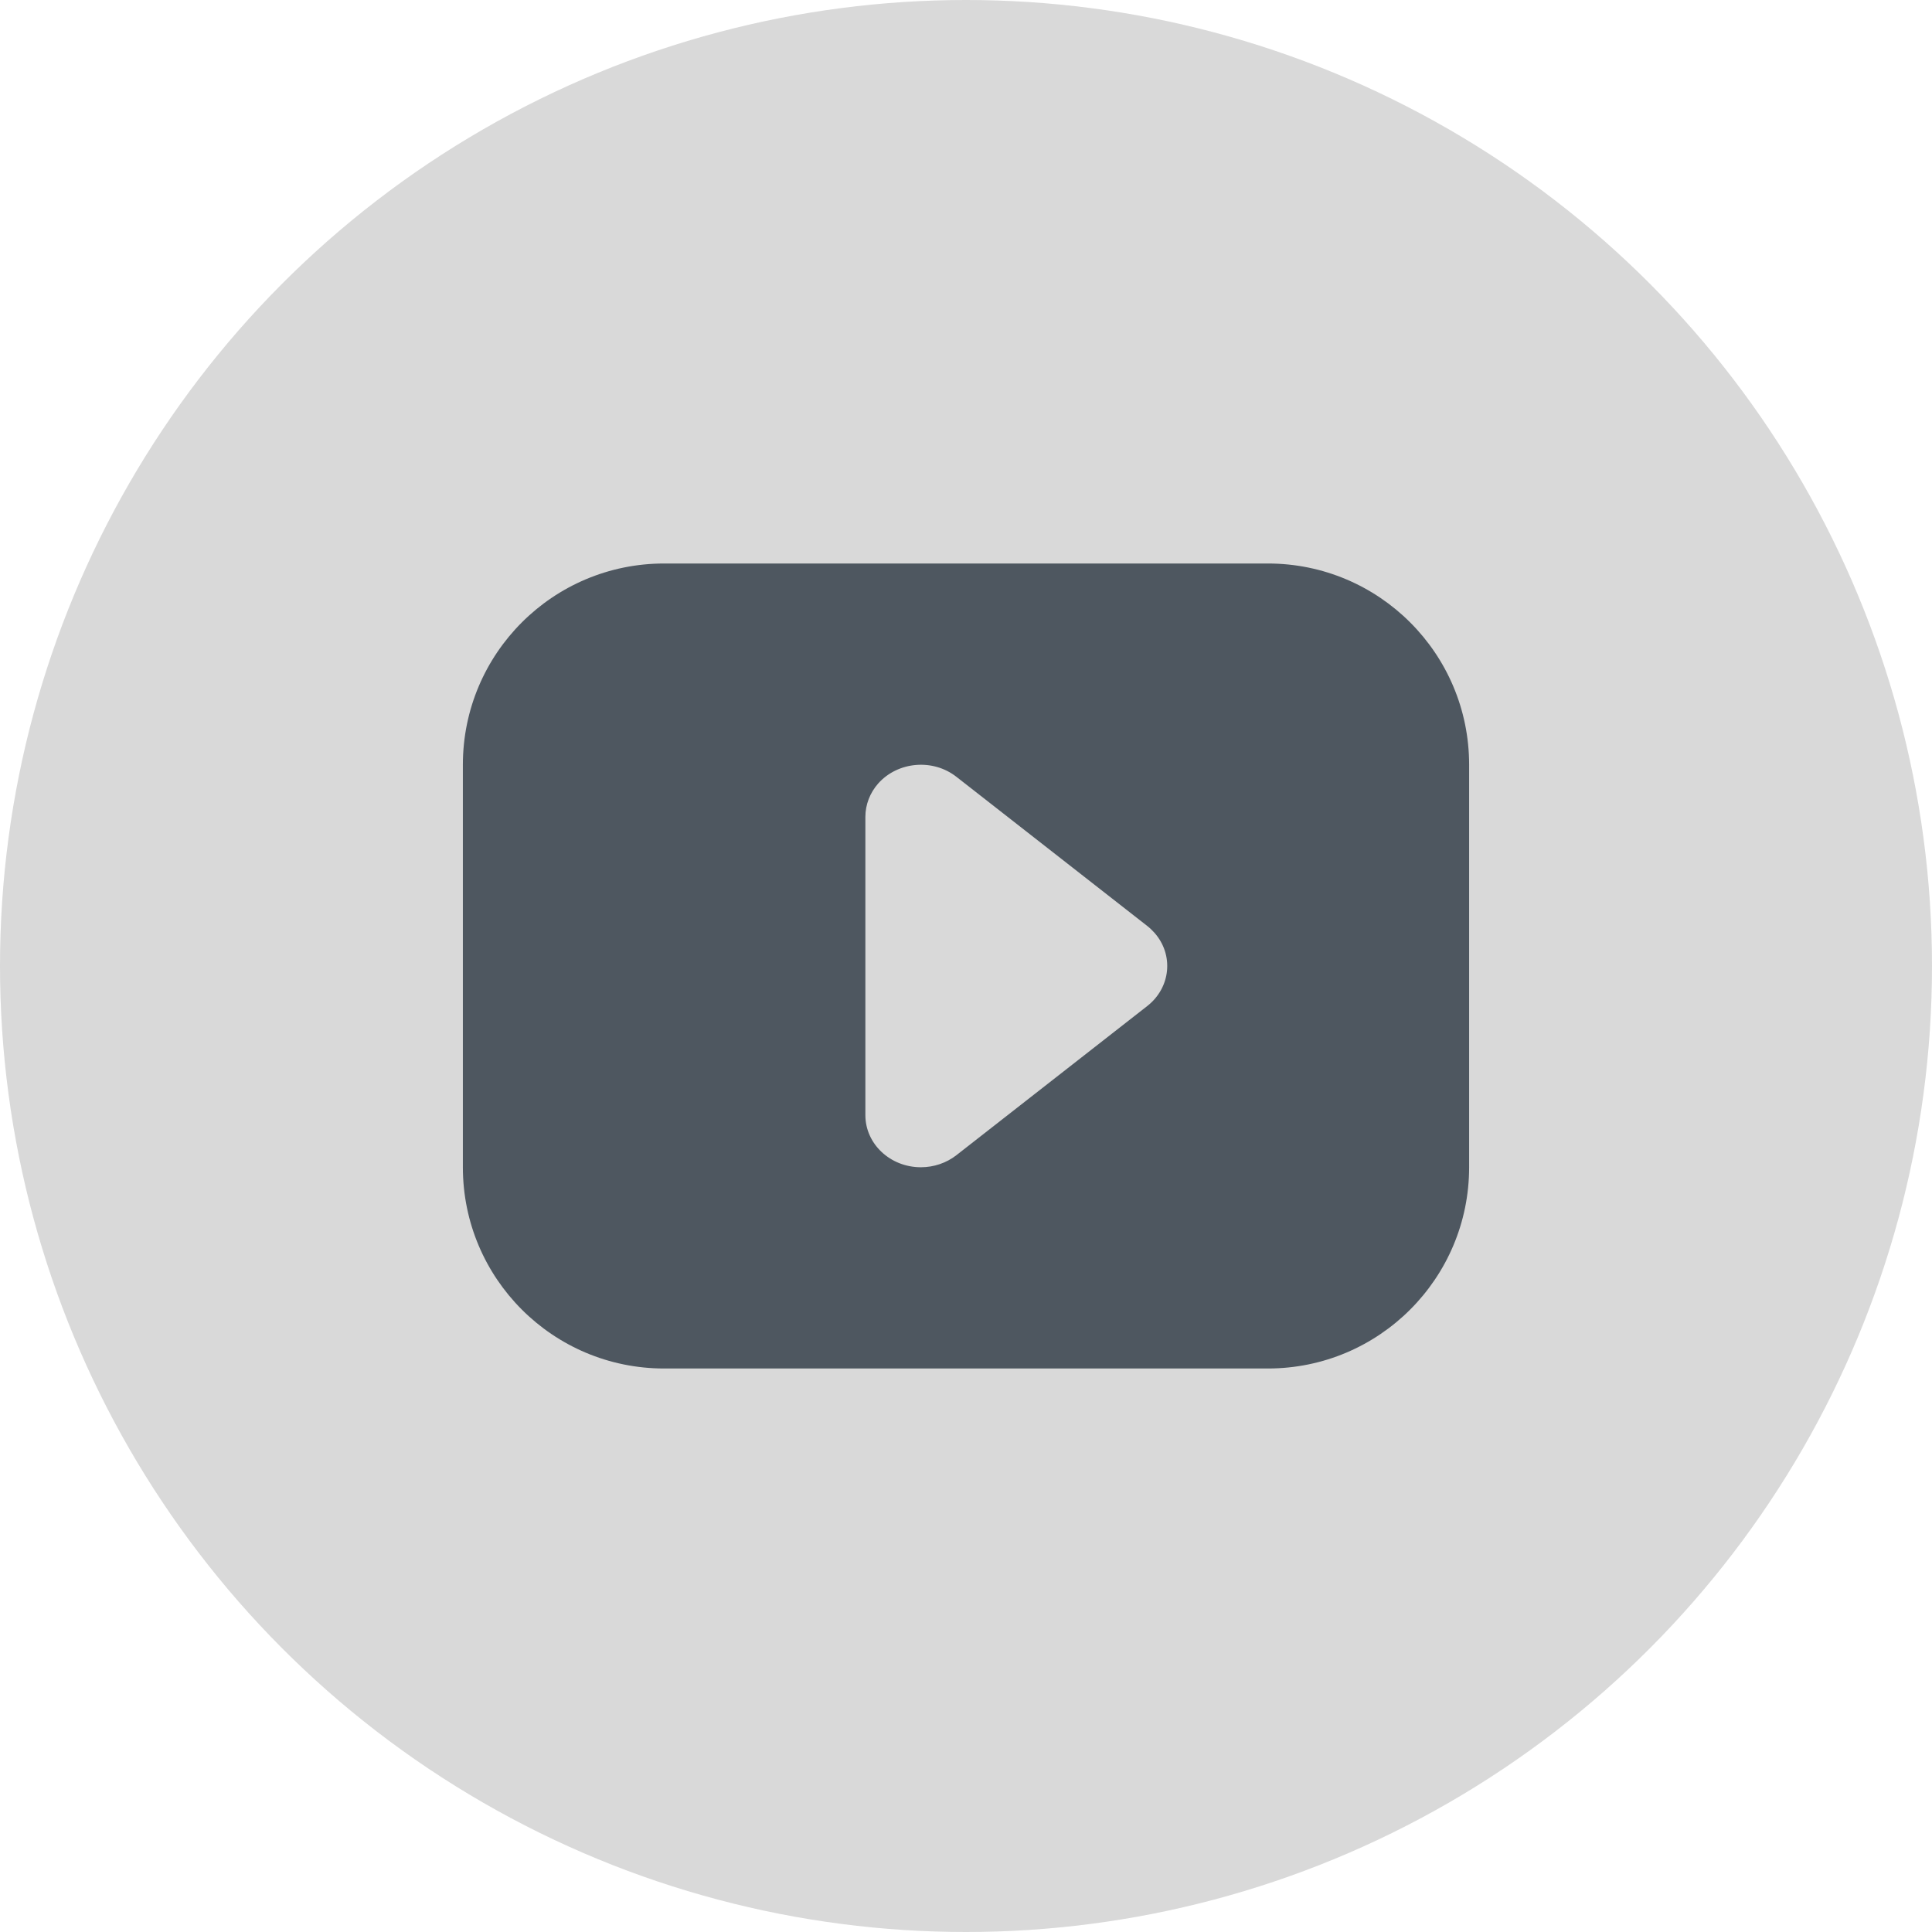
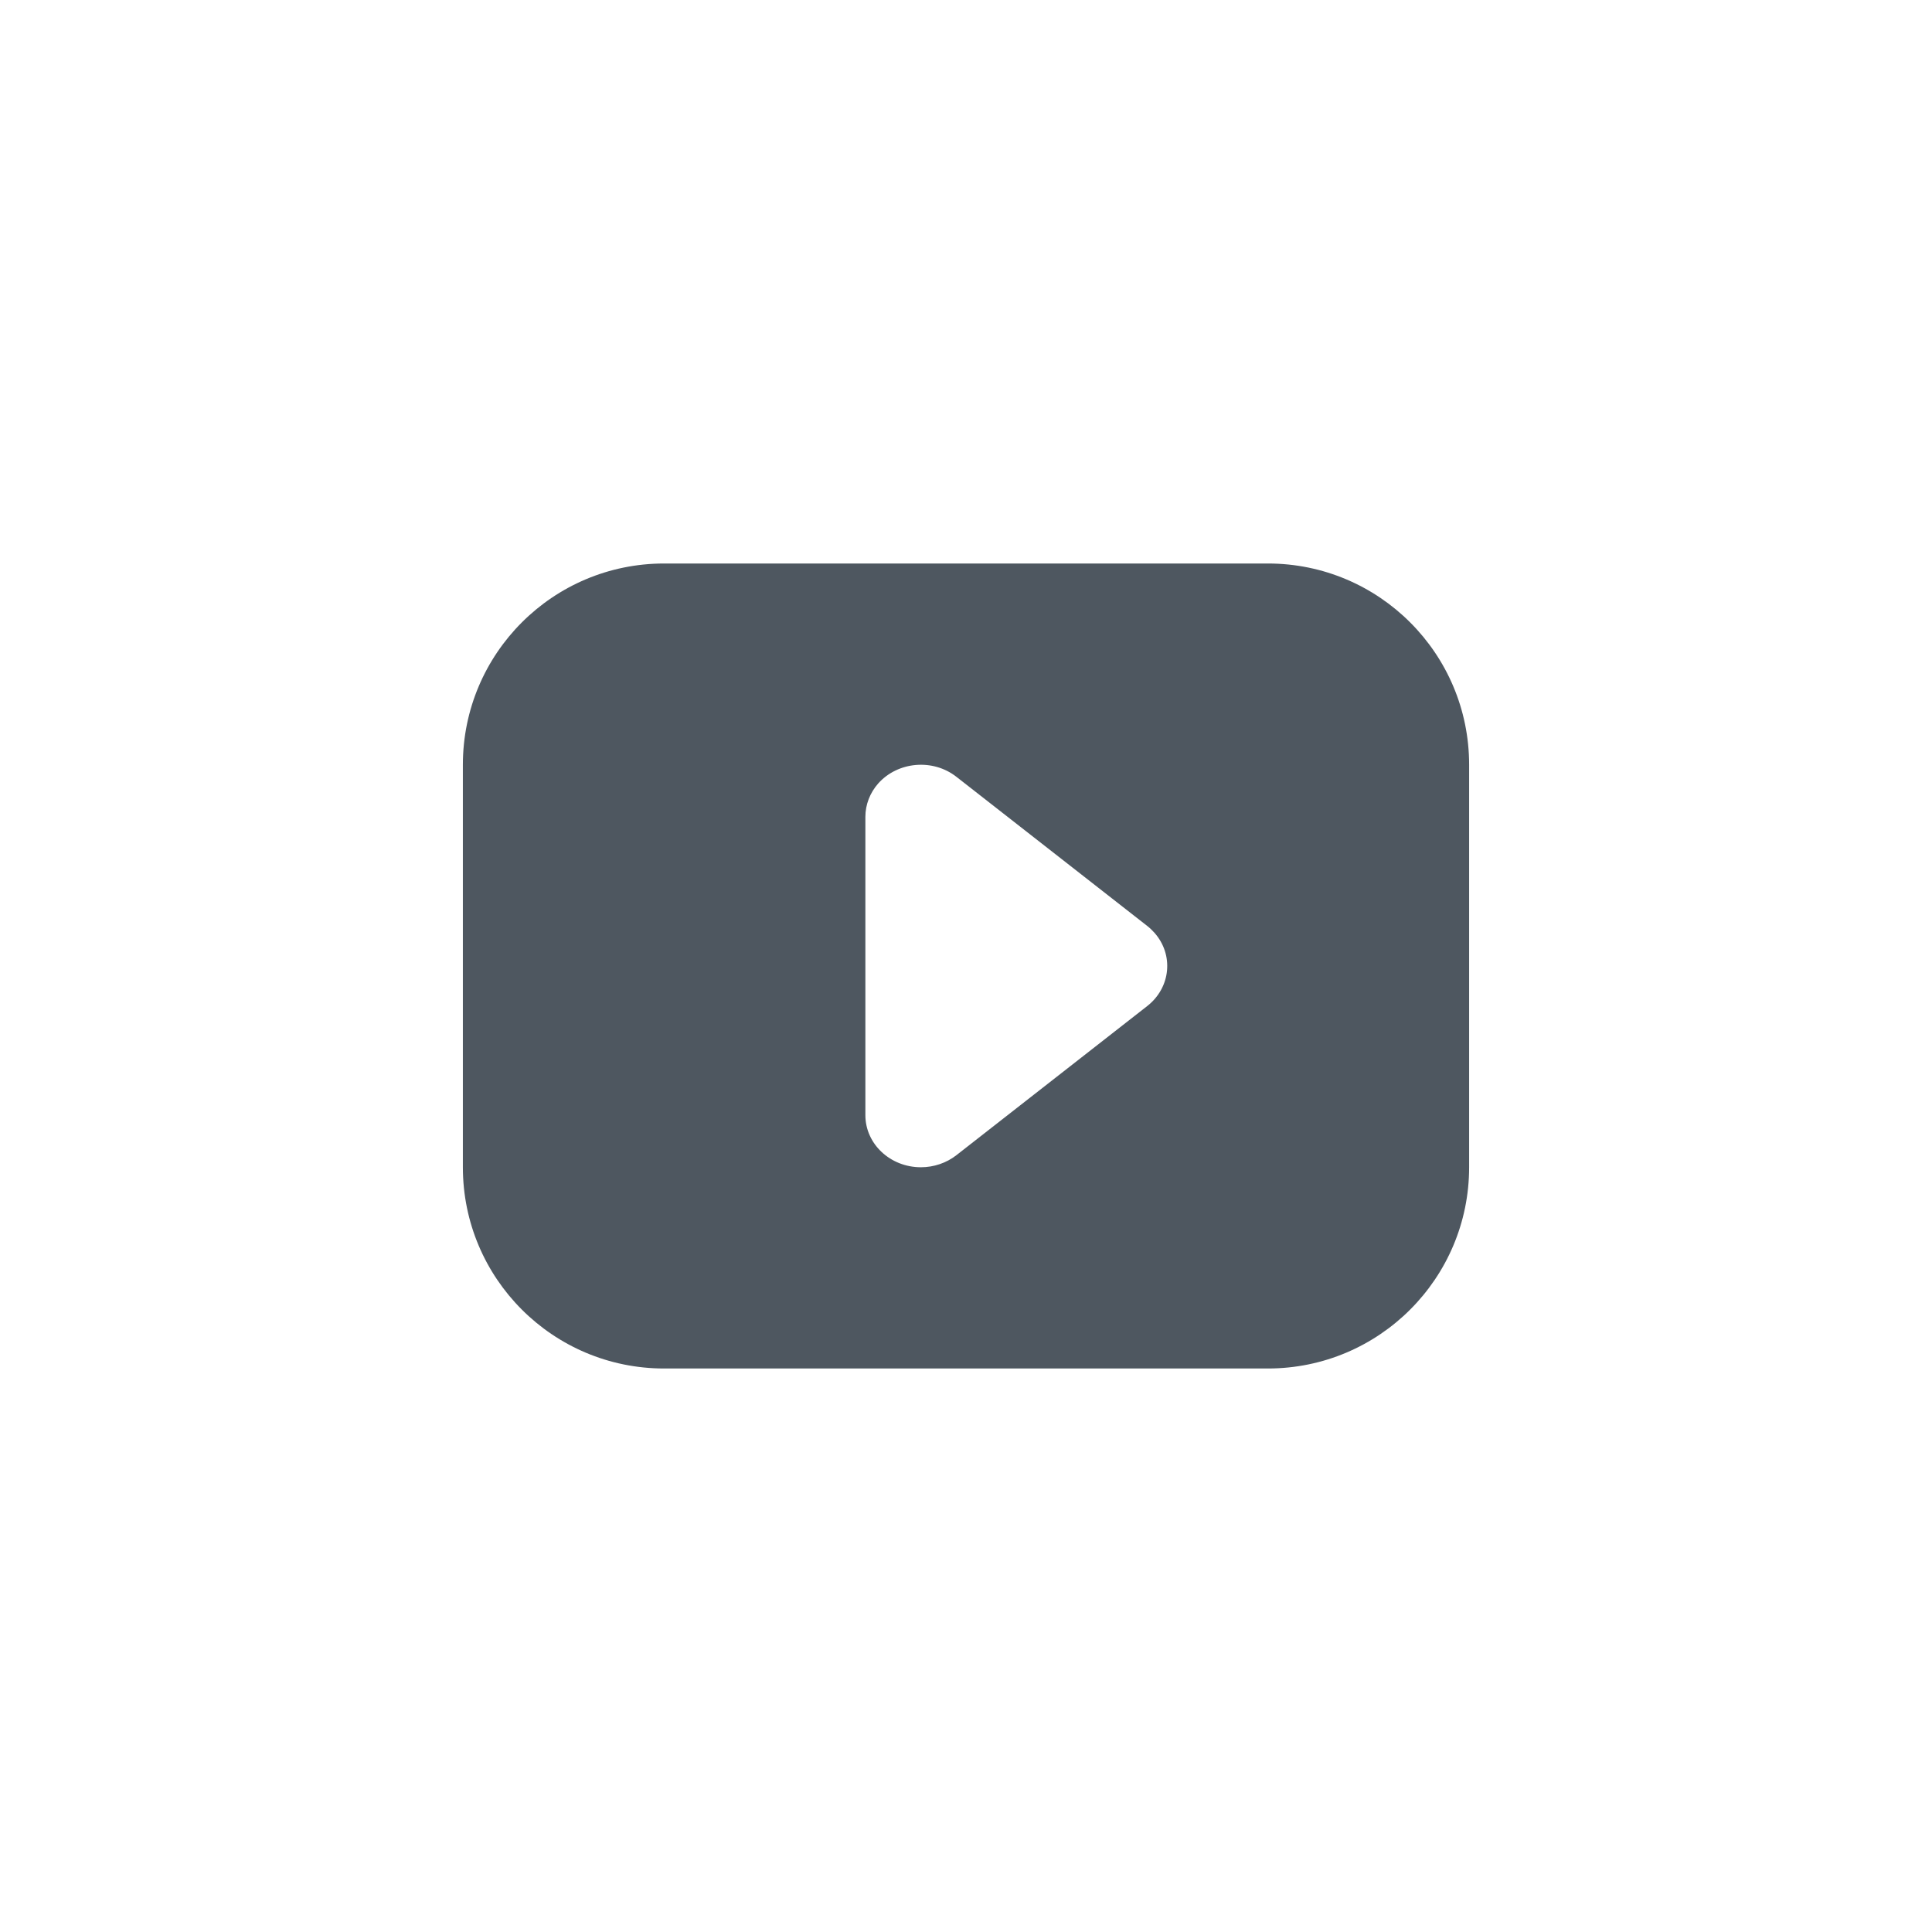
<svg xmlns="http://www.w3.org/2000/svg" width="24" height="24" viewBox="0 0 24 24" fill="none">
-   <circle cx="12" cy="12" r="12" fill="#D9D9D9" />
  <path fill-rule="evenodd" clip-rule="evenodd" d="M8.25 7C6.869 7 5.75 8.119 5.75 9.5V14.5C5.75 15.881 6.869 17 8.25 17H15.75C17.131 17 18.25 15.881 18.25 14.5V9.5C18.25 8.119 17.131 7 15.75 7H8.25ZM11.881 14.35L14.252 12.497C14.544 12.268 14.584 11.86 14.34 11.586C14.313 11.556 14.284 11.528 14.252 11.503L11.881 9.65C11.589 9.421 11.153 9.459 10.909 9.733C10.807 9.849 10.75 9.995 10.75 10.147V13.853C10.75 14.21 11.058 14.5 11.44 14.5C11.6 14.5 11.757 14.447 11.881 14.35Z" fill="#4E5760" />
</svg>